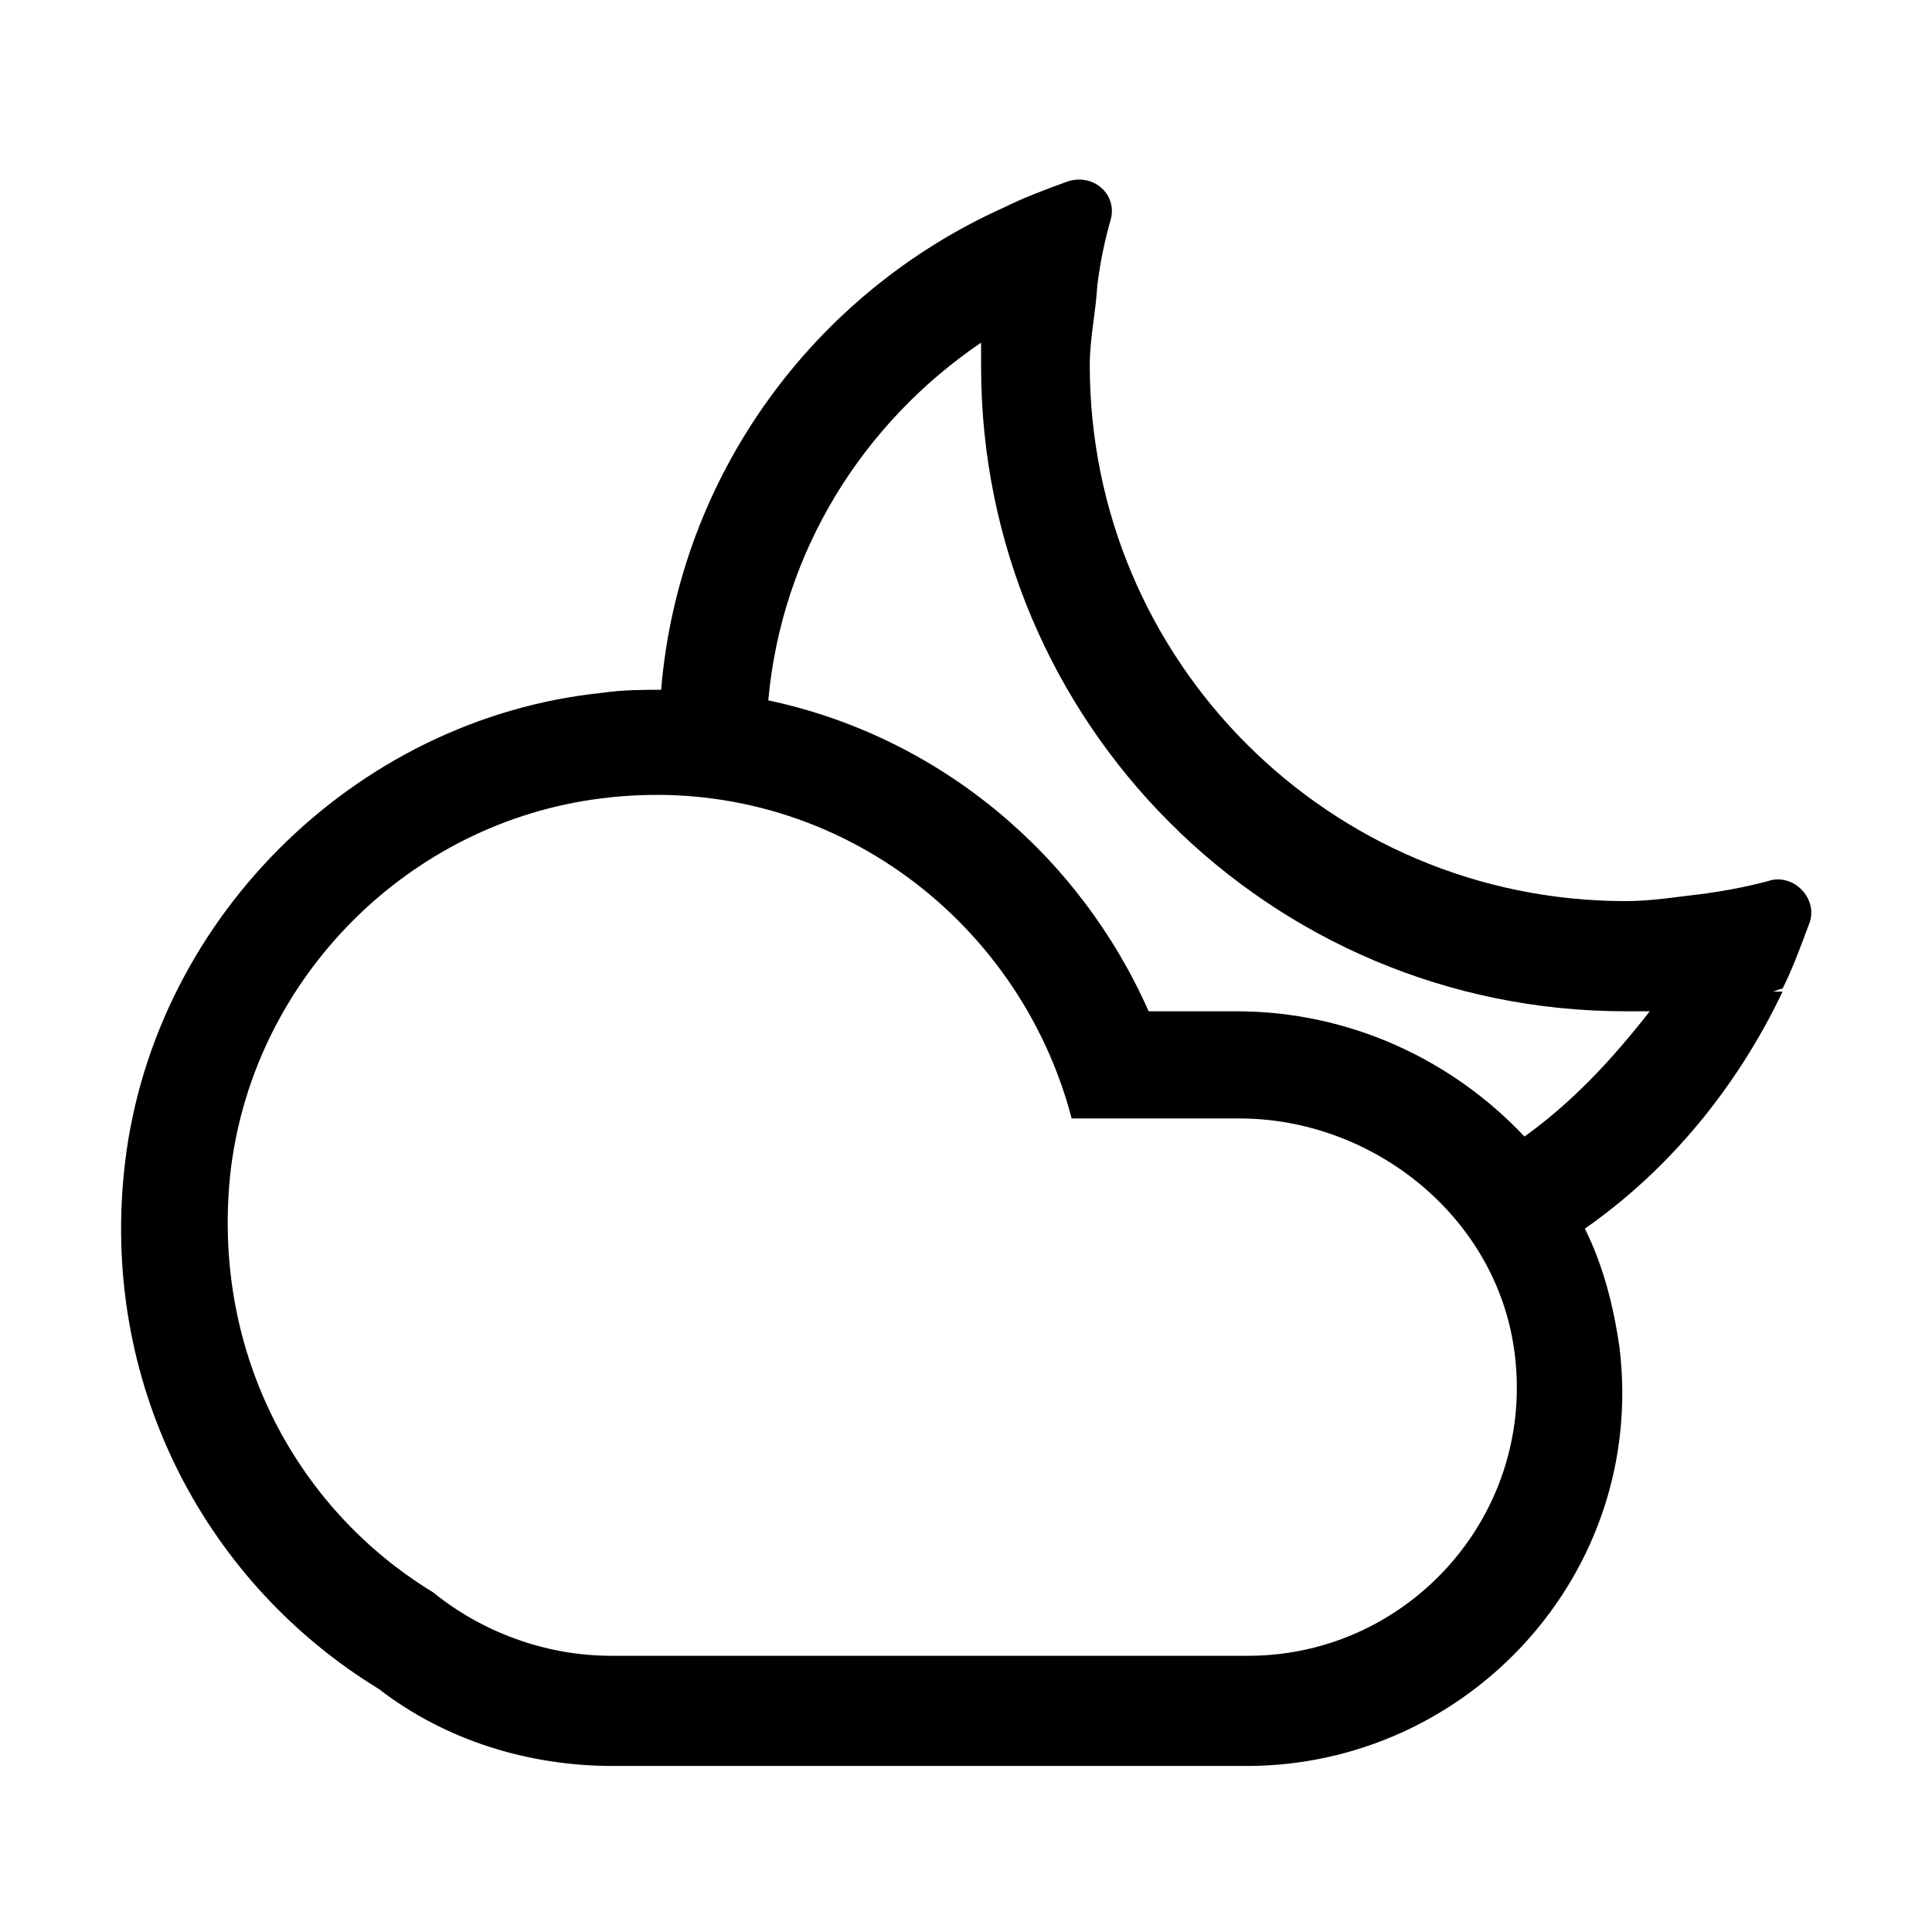
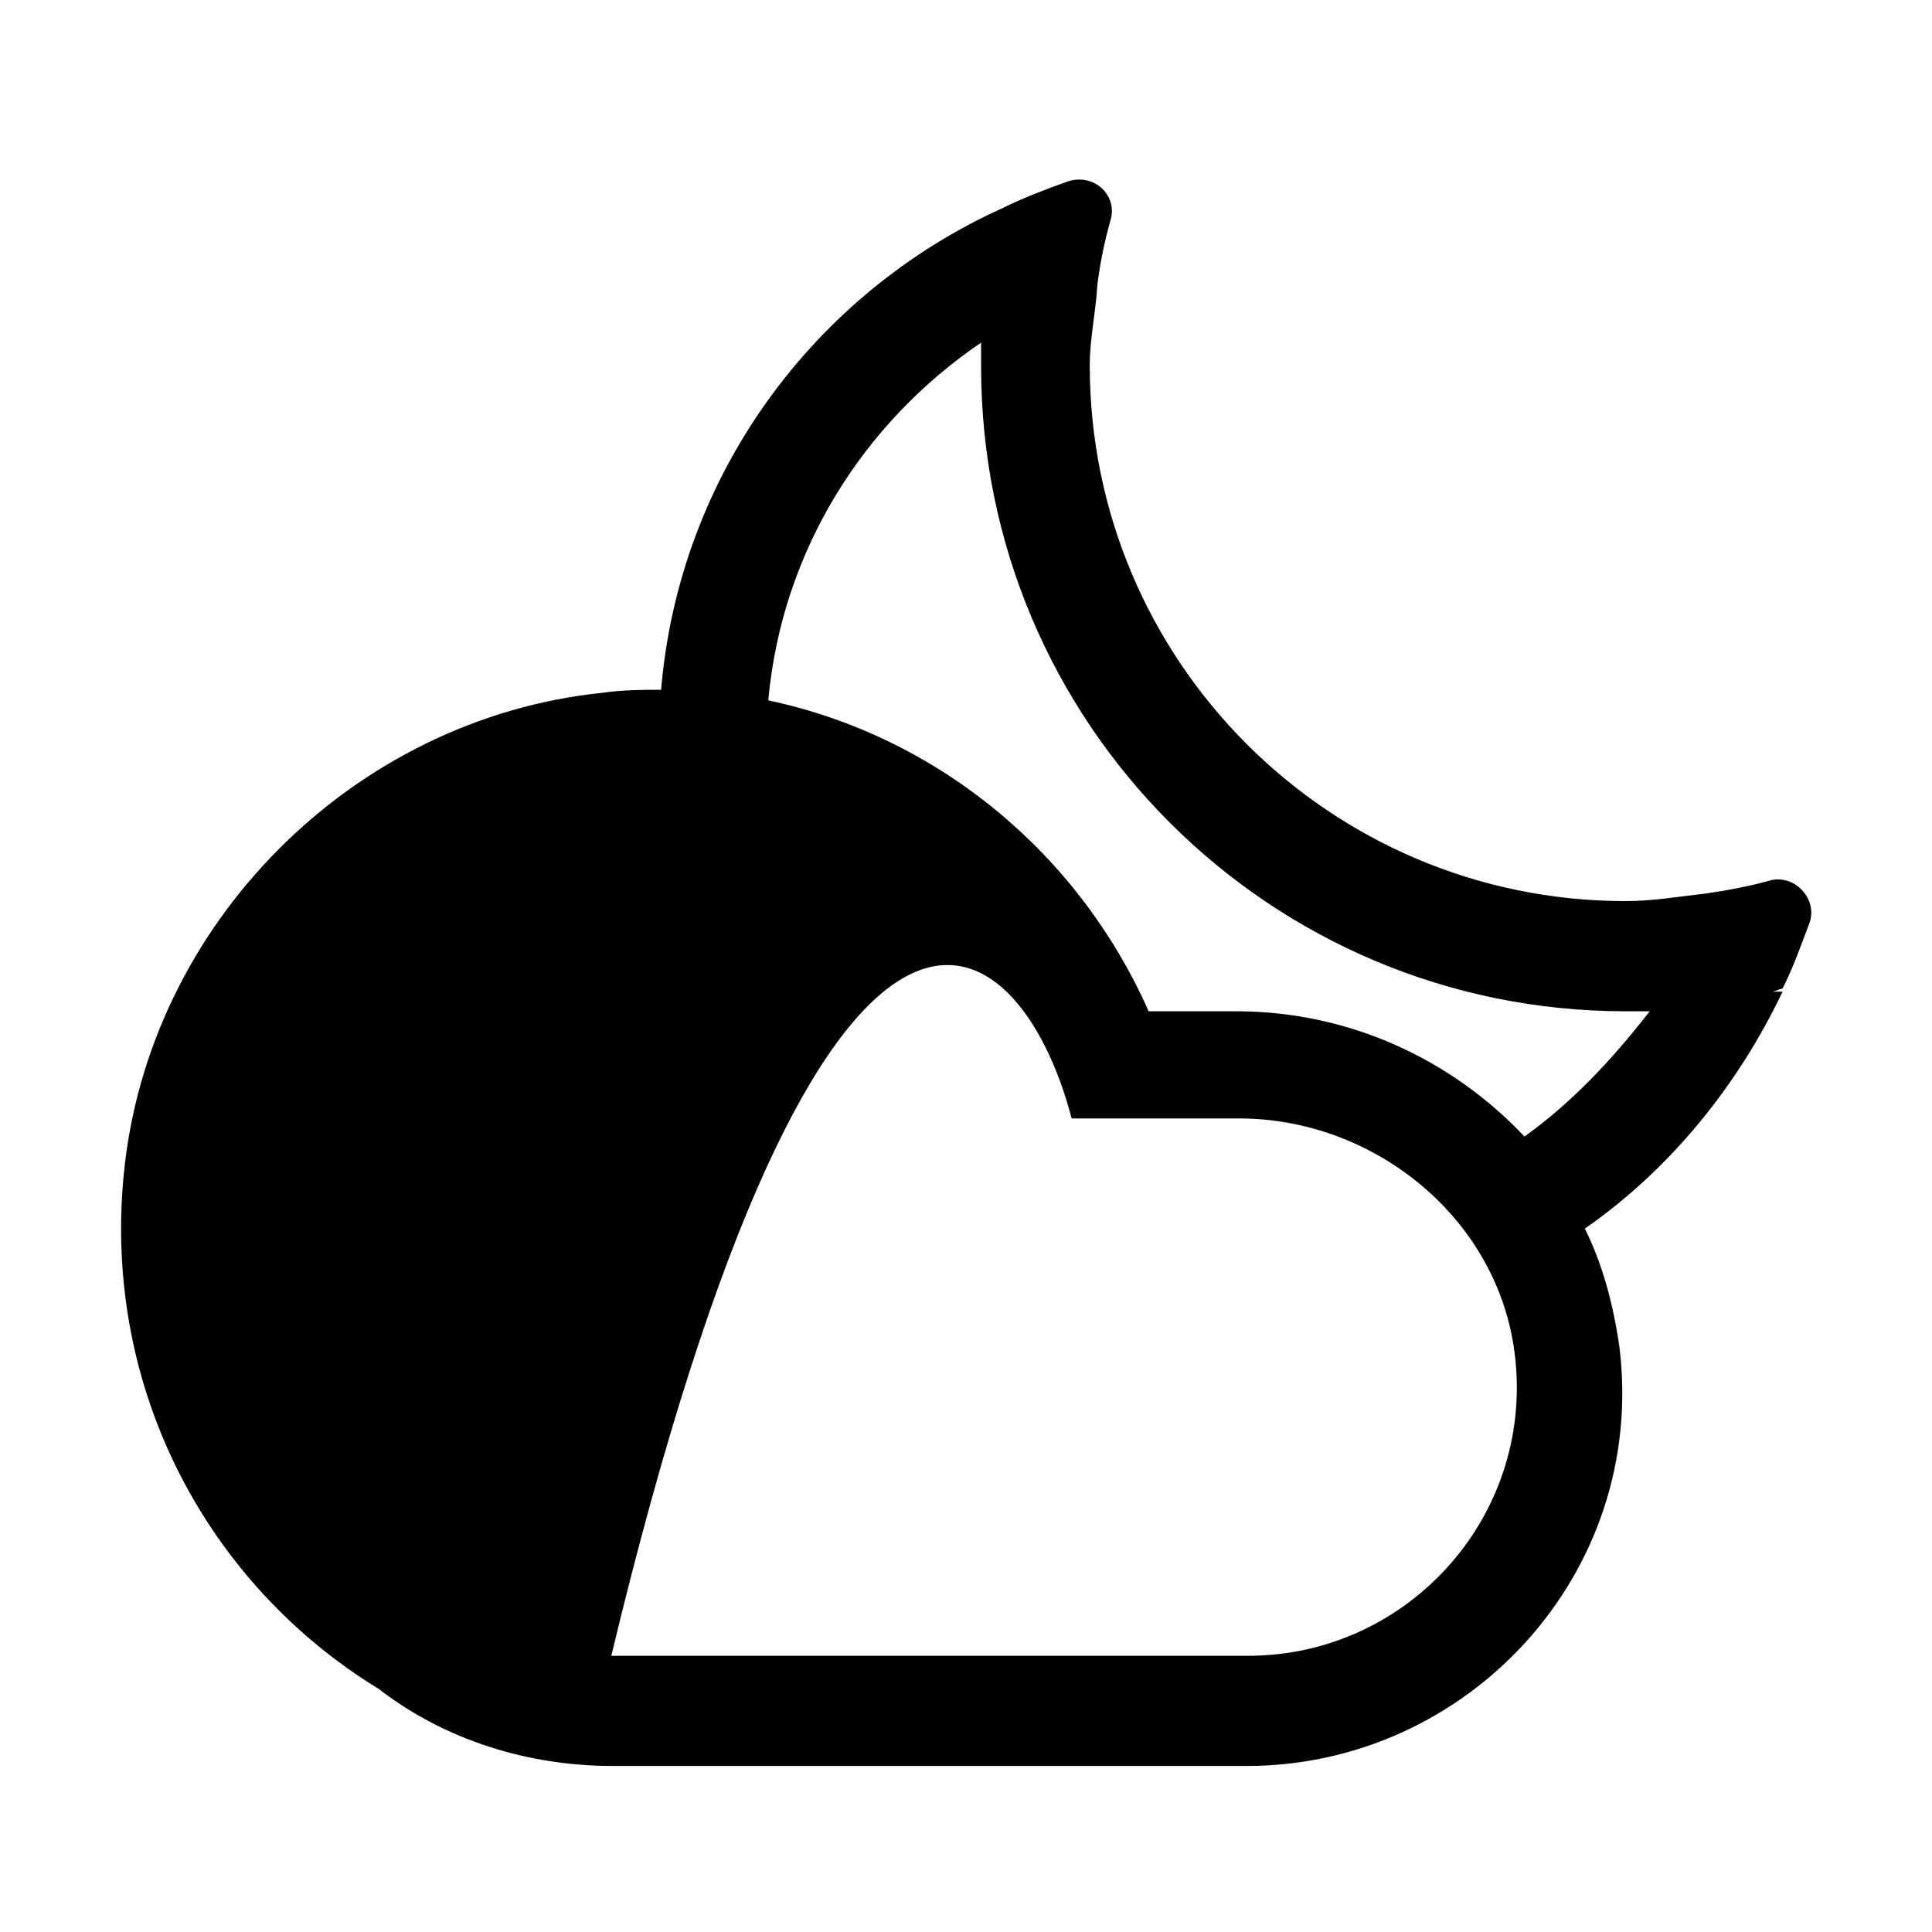
<svg xmlns="http://www.w3.org/2000/svg" viewBox="0 0 128 128">
-   <path d="M117.4 58.3c-1.4.4-3 .7-4.4.9-1.8.2-3.5.5-5.3.5-19.6 0-35.5-15.9-35.5-35.5 0-1.8.4-3.5.5-5.3.2-1.6.5-3 .9-4.4.4-1.6-1.1-3-2.8-2.5-1.4.5-3 1.1-4.4 1.8 0 .2-.2.5-.2.7 0-.2.2-.5.2-.7C54 19.4 45 31.4 43.8 45.7c-1.2 0-2.5 0-3.9.2C23.4 47.6 9.8 61.2 8.2 77.8c-1.4 14.3 5.6 27.2 16.9 34.1 4.4 3.4 9.9 5.1 15.5 5.1h42c14.6 0 26.5-12.7 24.7-27.7-.4-2.8-1.1-5.5-2.3-7.9 5.6-3.9 10.1-9.4 13.1-15.7h-.7c.2 0 .5-.2.7-.2.7-1.4 1.2-2.8 1.8-4.4.5-1.5-.9-3.1-2.5-2.8zm-34.7 51.4H40.5c-4.4 0-8.6-1.6-11.8-4.2-9.2-5.6-14.8-16.2-13.4-28.1 1.6-12.7 11.8-22.9 24.5-24.5C54.6 51 67.5 60.7 71 74.1h11.1c8.8 0 16.9 6.4 18.2 15.2 1.6 10.9-6.9 20.4-17.6 20.4zM101 75.3C96.2 70.2 89.4 67 81.9 67h-5.8c-4.6-10.4-13.9-18.2-25.2-20.6.9-9.9 6.3-18.4 14.1-23.7v1.6C65 47.9 84.1 67 107.7 67h1.6c-2.5 3.2-5.1 6-8.3 8.3z" />
+   <path d="M117.4 58.3c-1.4.4-3 .7-4.4.9-1.8.2-3.5.5-5.3.5-19.6 0-35.5-15.9-35.5-35.5 0-1.8.4-3.5.5-5.3.2-1.6.5-3 .9-4.4.4-1.6-1.1-3-2.8-2.5-1.4.5-3 1.1-4.4 1.8 0 .2-.2.5-.2.7 0-.2.2-.5.2-.7C54 19.4 45 31.4 43.8 45.7c-1.2 0-2.5 0-3.9.2C23.4 47.6 9.8 61.2 8.2 77.8c-1.4 14.3 5.6 27.2 16.9 34.1 4.4 3.4 9.9 5.1 15.5 5.1h42c14.6 0 26.5-12.7 24.7-27.7-.4-2.8-1.1-5.5-2.3-7.9 5.6-3.9 10.1-9.4 13.1-15.7h-.7c.2 0 .5-.2.7-.2.7-1.4 1.2-2.8 1.8-4.4.5-1.5-.9-3.1-2.5-2.8zm-34.7 51.4H40.5C54.6 51 67.5 60.7 71 74.1h11.1c8.8 0 16.9 6.4 18.2 15.2 1.6 10.9-6.9 20.4-17.6 20.4zM101 75.3C96.2 70.2 89.4 67 81.9 67h-5.8c-4.6-10.4-13.9-18.2-25.2-20.6.9-9.9 6.3-18.4 14.1-23.7v1.6C65 47.9 84.1 67 107.7 67h1.6c-2.5 3.2-5.1 6-8.3 8.3z" />
</svg>